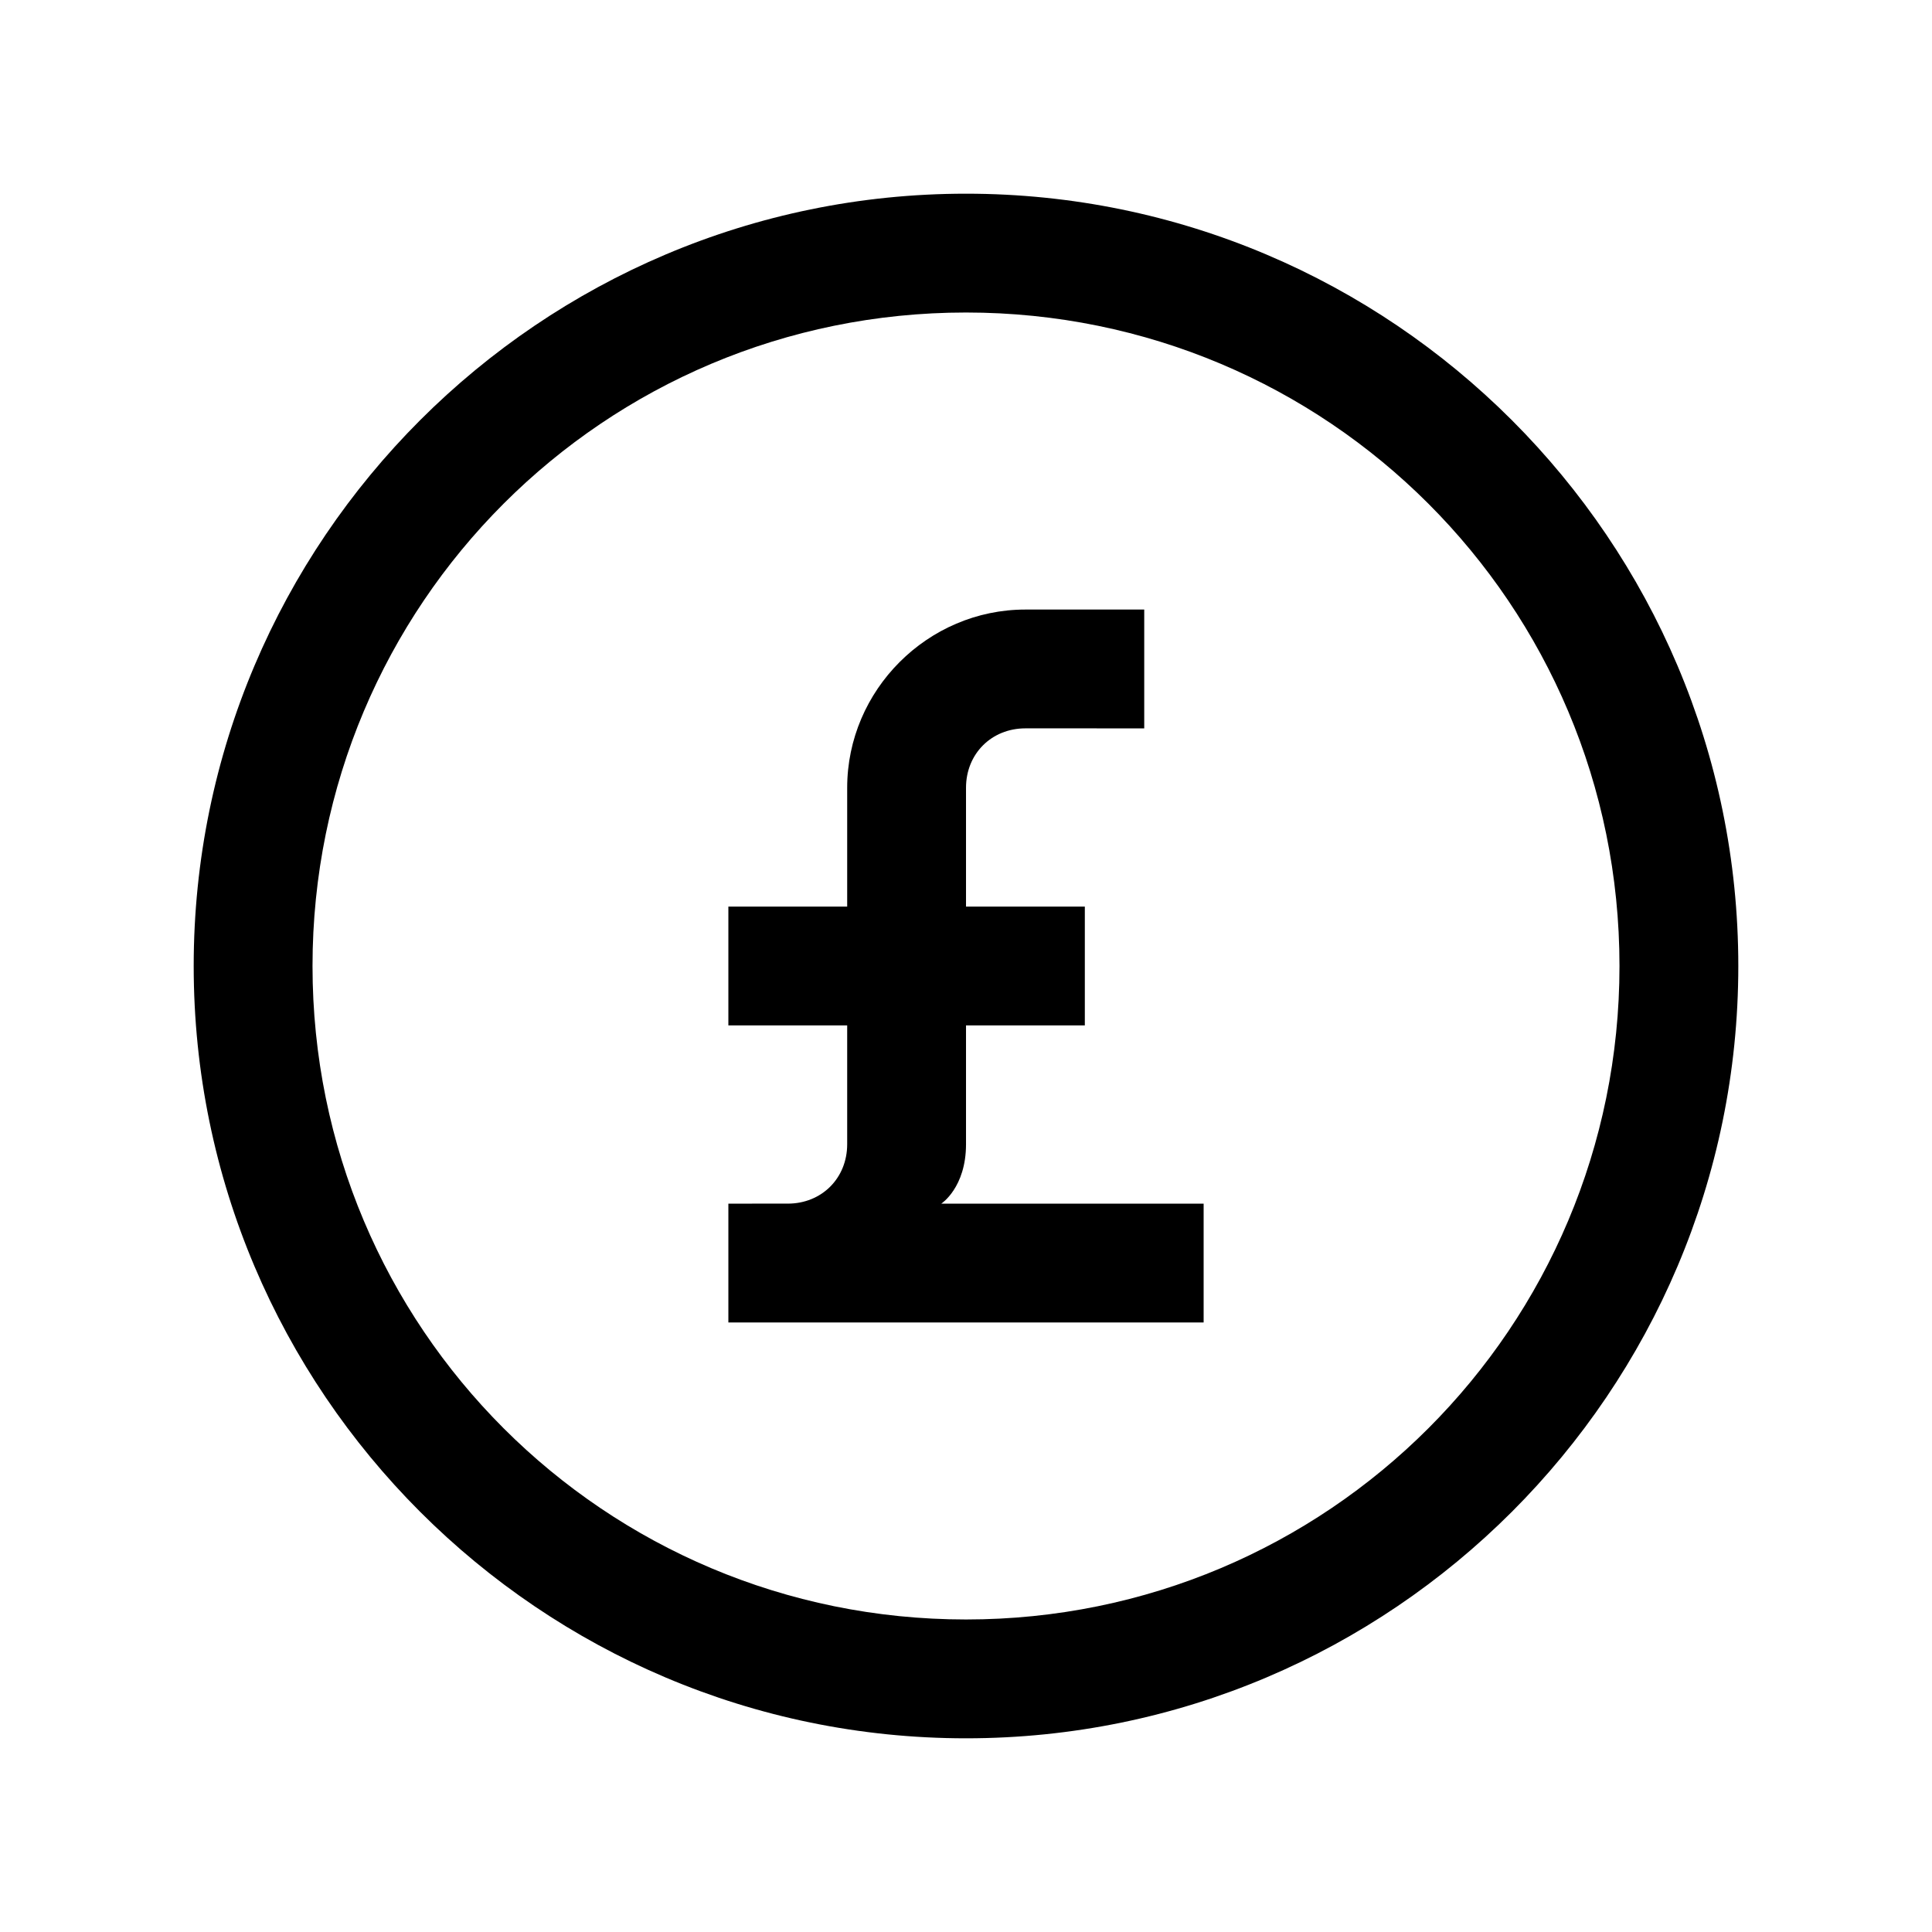
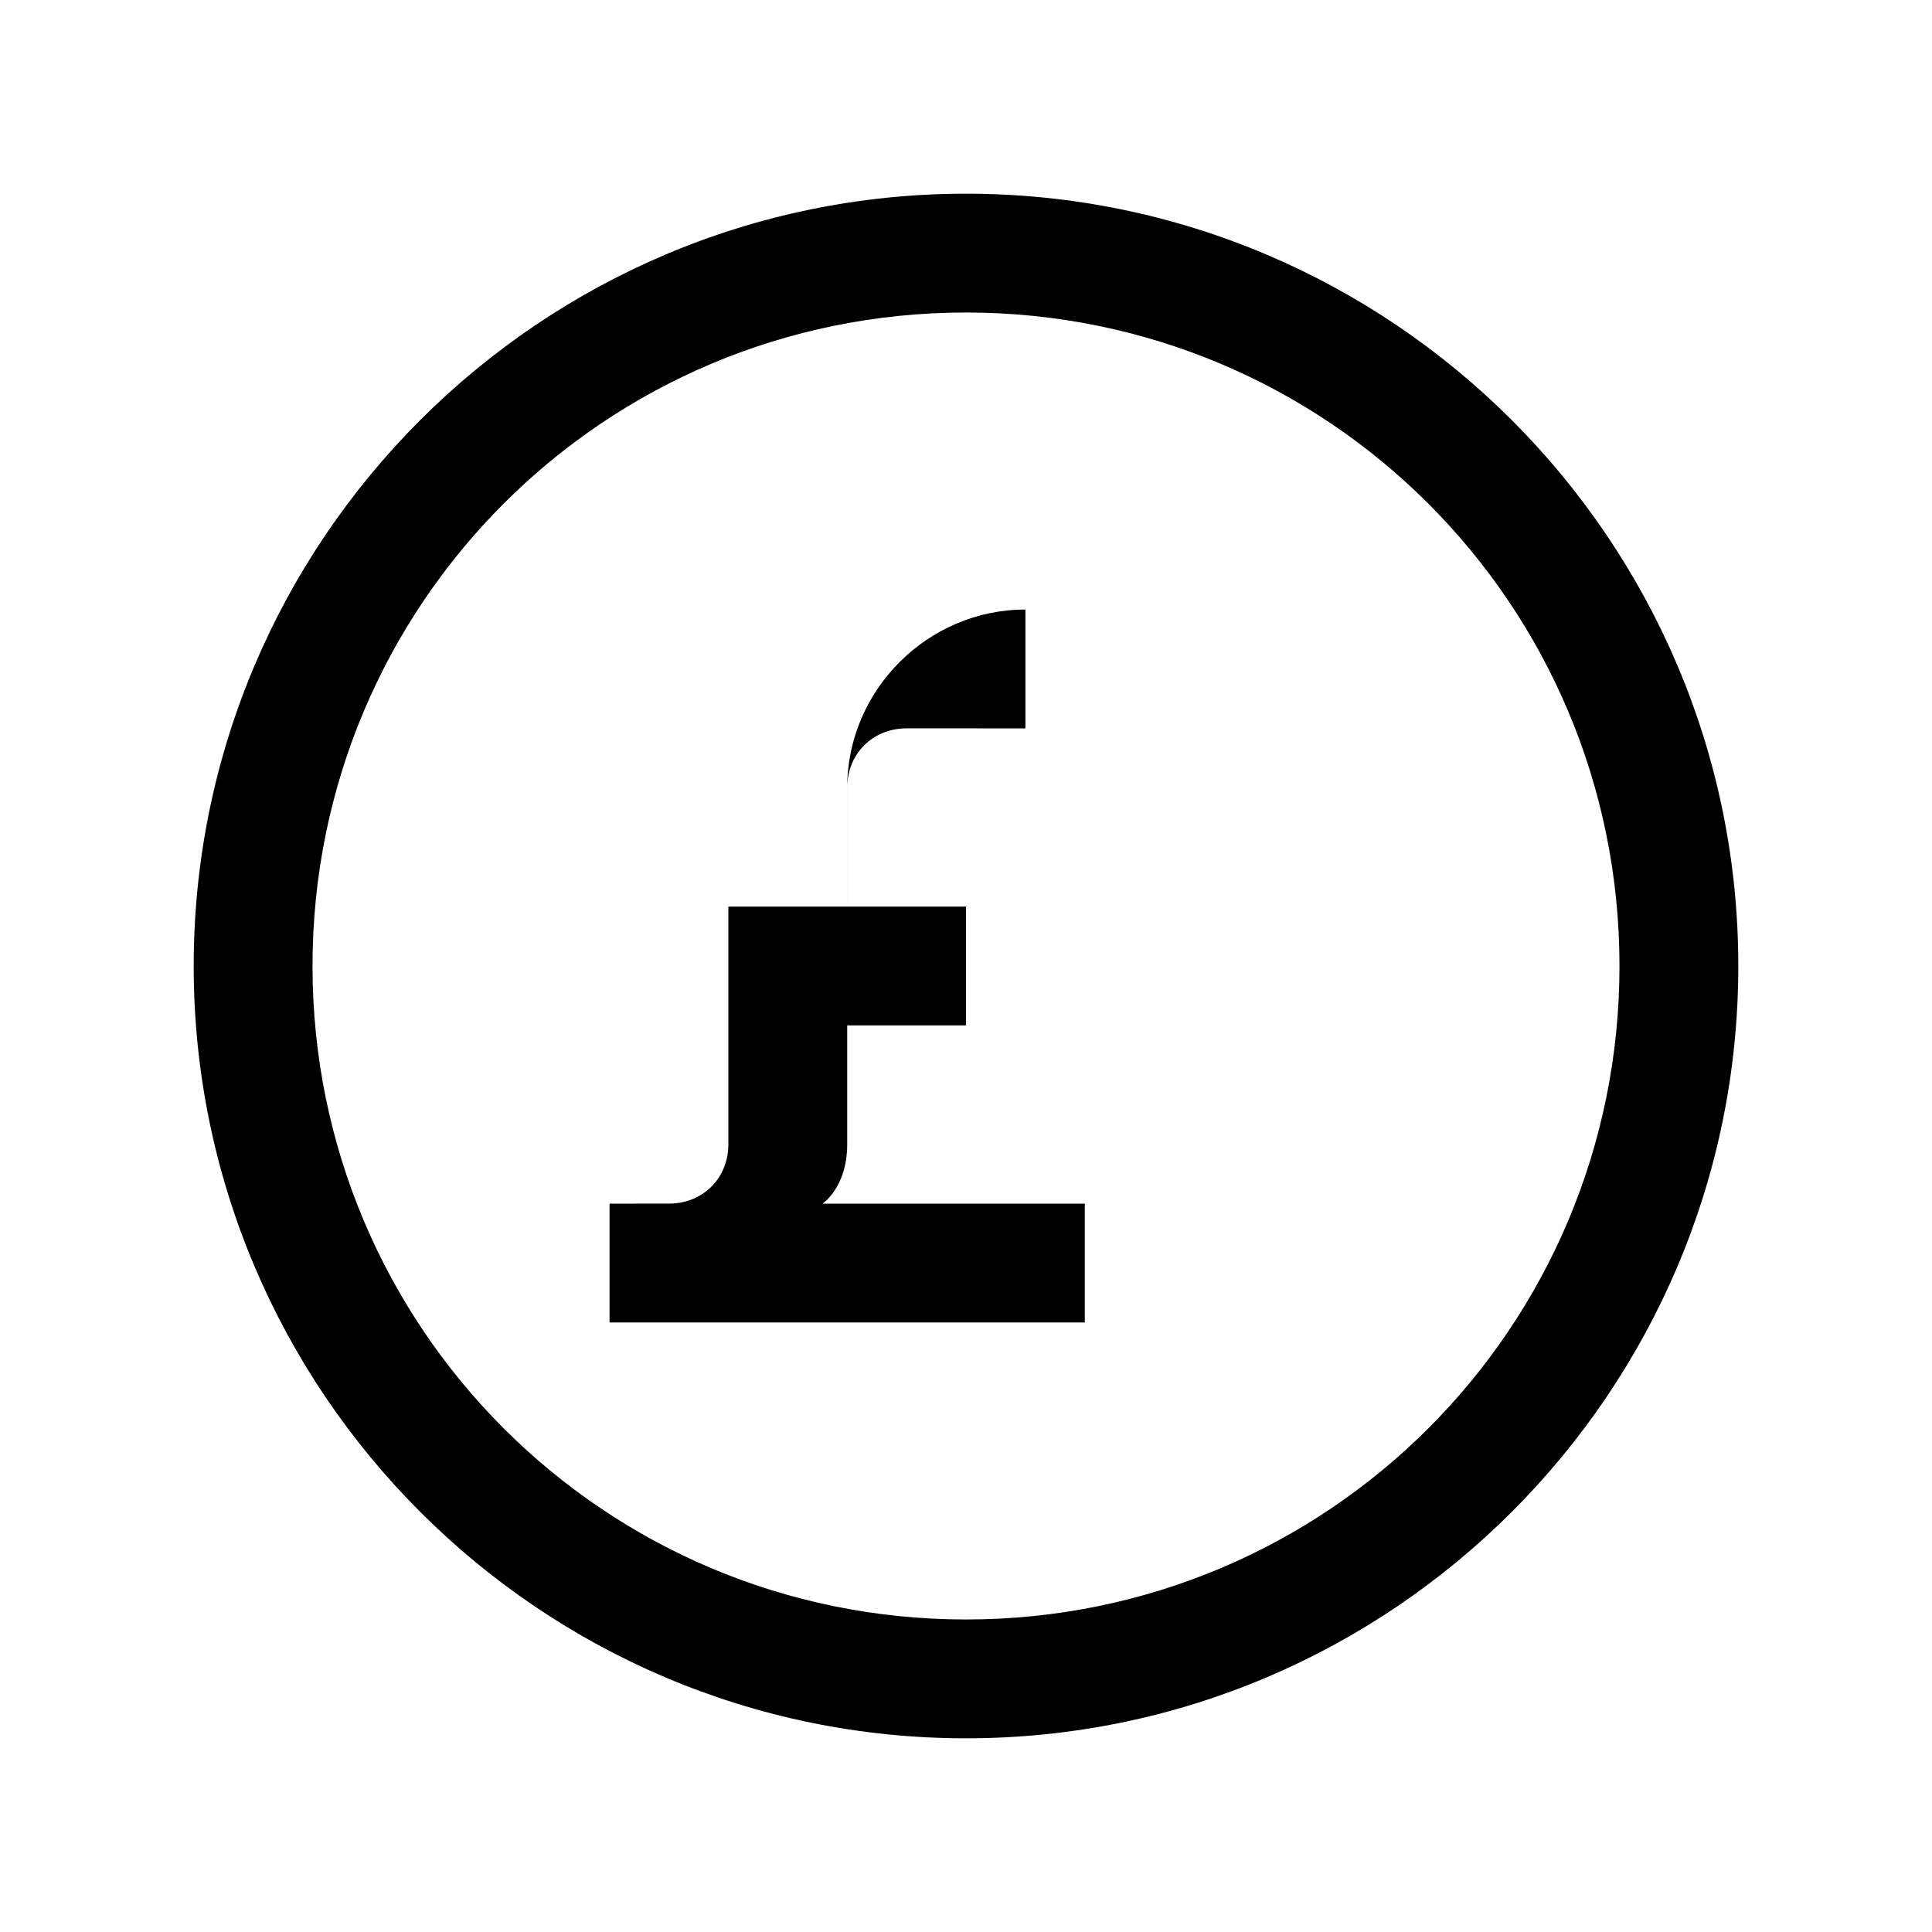
<svg xmlns="http://www.w3.org/2000/svg" fill="#000000" width="800px" height="800px" version="1.1" viewBox="144 144 512 512">
-   <path d="m400 195.33c-112.85 0-204.67 91.82-204.67 204.67s91.82 204.67 204.67 204.67 204.67-91.82 204.67-204.67-91.82-204.67-204.67-204.67zm0 31.488c95.832 0 173.18 77.352 173.18 173.18s-77.352 173.18-173.18 173.18-173.18-77.352-173.18-173.18c0-95.836 77.352-173.18 173.18-173.18zm15.742 78.719c-25.895 0-47.23 21.34-47.23 47.23v31.488h-31.488v31.488h31.488v31.488c0 8.996-6.75 15.742-15.742 15.742l-15.746 0.004v31.488h125.95v-31.488h-69.523s6.551-4.238 6.551-15.742v-31.488h31.488v-31.488l-31.488-0.004v-31.488c0-8.996 6.75-15.746 15.742-15.746l31.488 0.004v-31.488z" />
+   <path d="m400 195.33c-112.85 0-204.67 91.82-204.67 204.67s91.82 204.67 204.67 204.67 204.67-91.82 204.67-204.67-91.82-204.67-204.67-204.67zm0 31.488c95.832 0 173.18 77.352 173.18 173.18s-77.352 173.18-173.18 173.18-173.18-77.352-173.18-173.18c0-95.836 77.352-173.18 173.18-173.18zm15.742 78.719c-25.895 0-47.23 21.34-47.23 47.23v31.488h-31.488v31.488v31.488c0 8.996-6.75 15.742-15.742 15.742l-15.746 0.004v31.488h125.95v-31.488h-69.523s6.551-4.238 6.551-15.742v-31.488h31.488v-31.488l-31.488-0.004v-31.488c0-8.996 6.75-15.746 15.742-15.746l31.488 0.004v-31.488z" />
</svg>